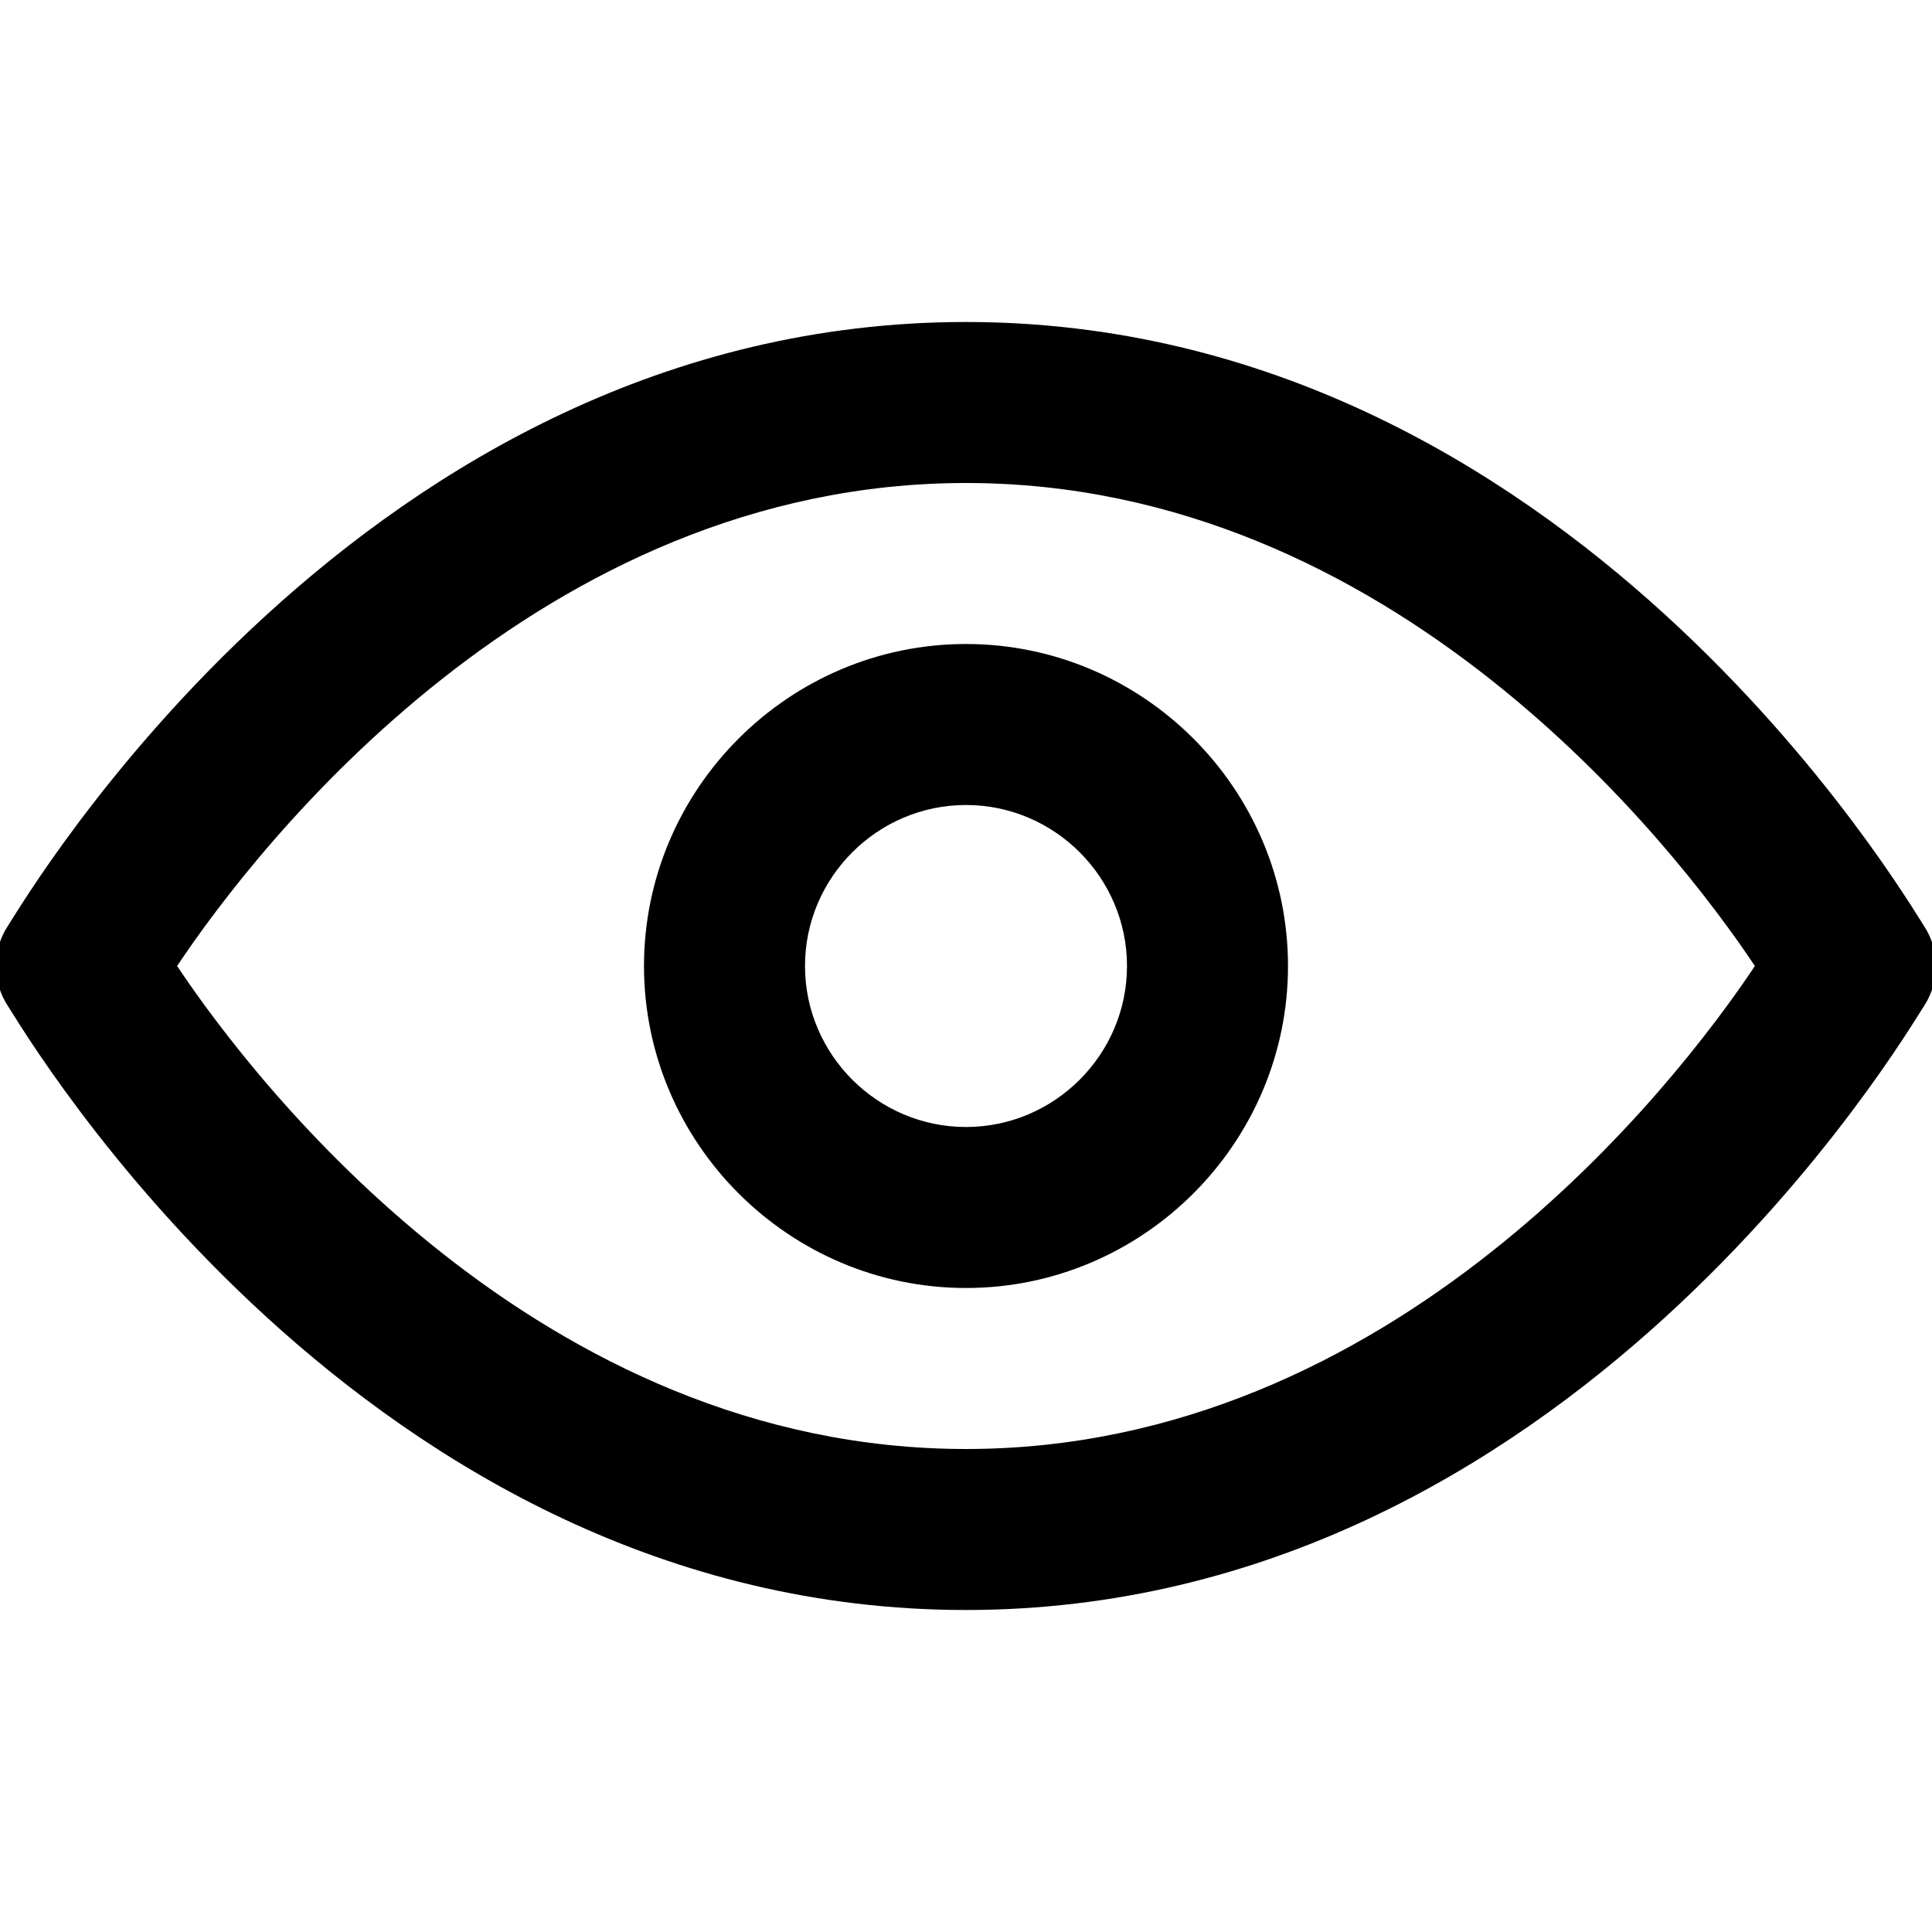
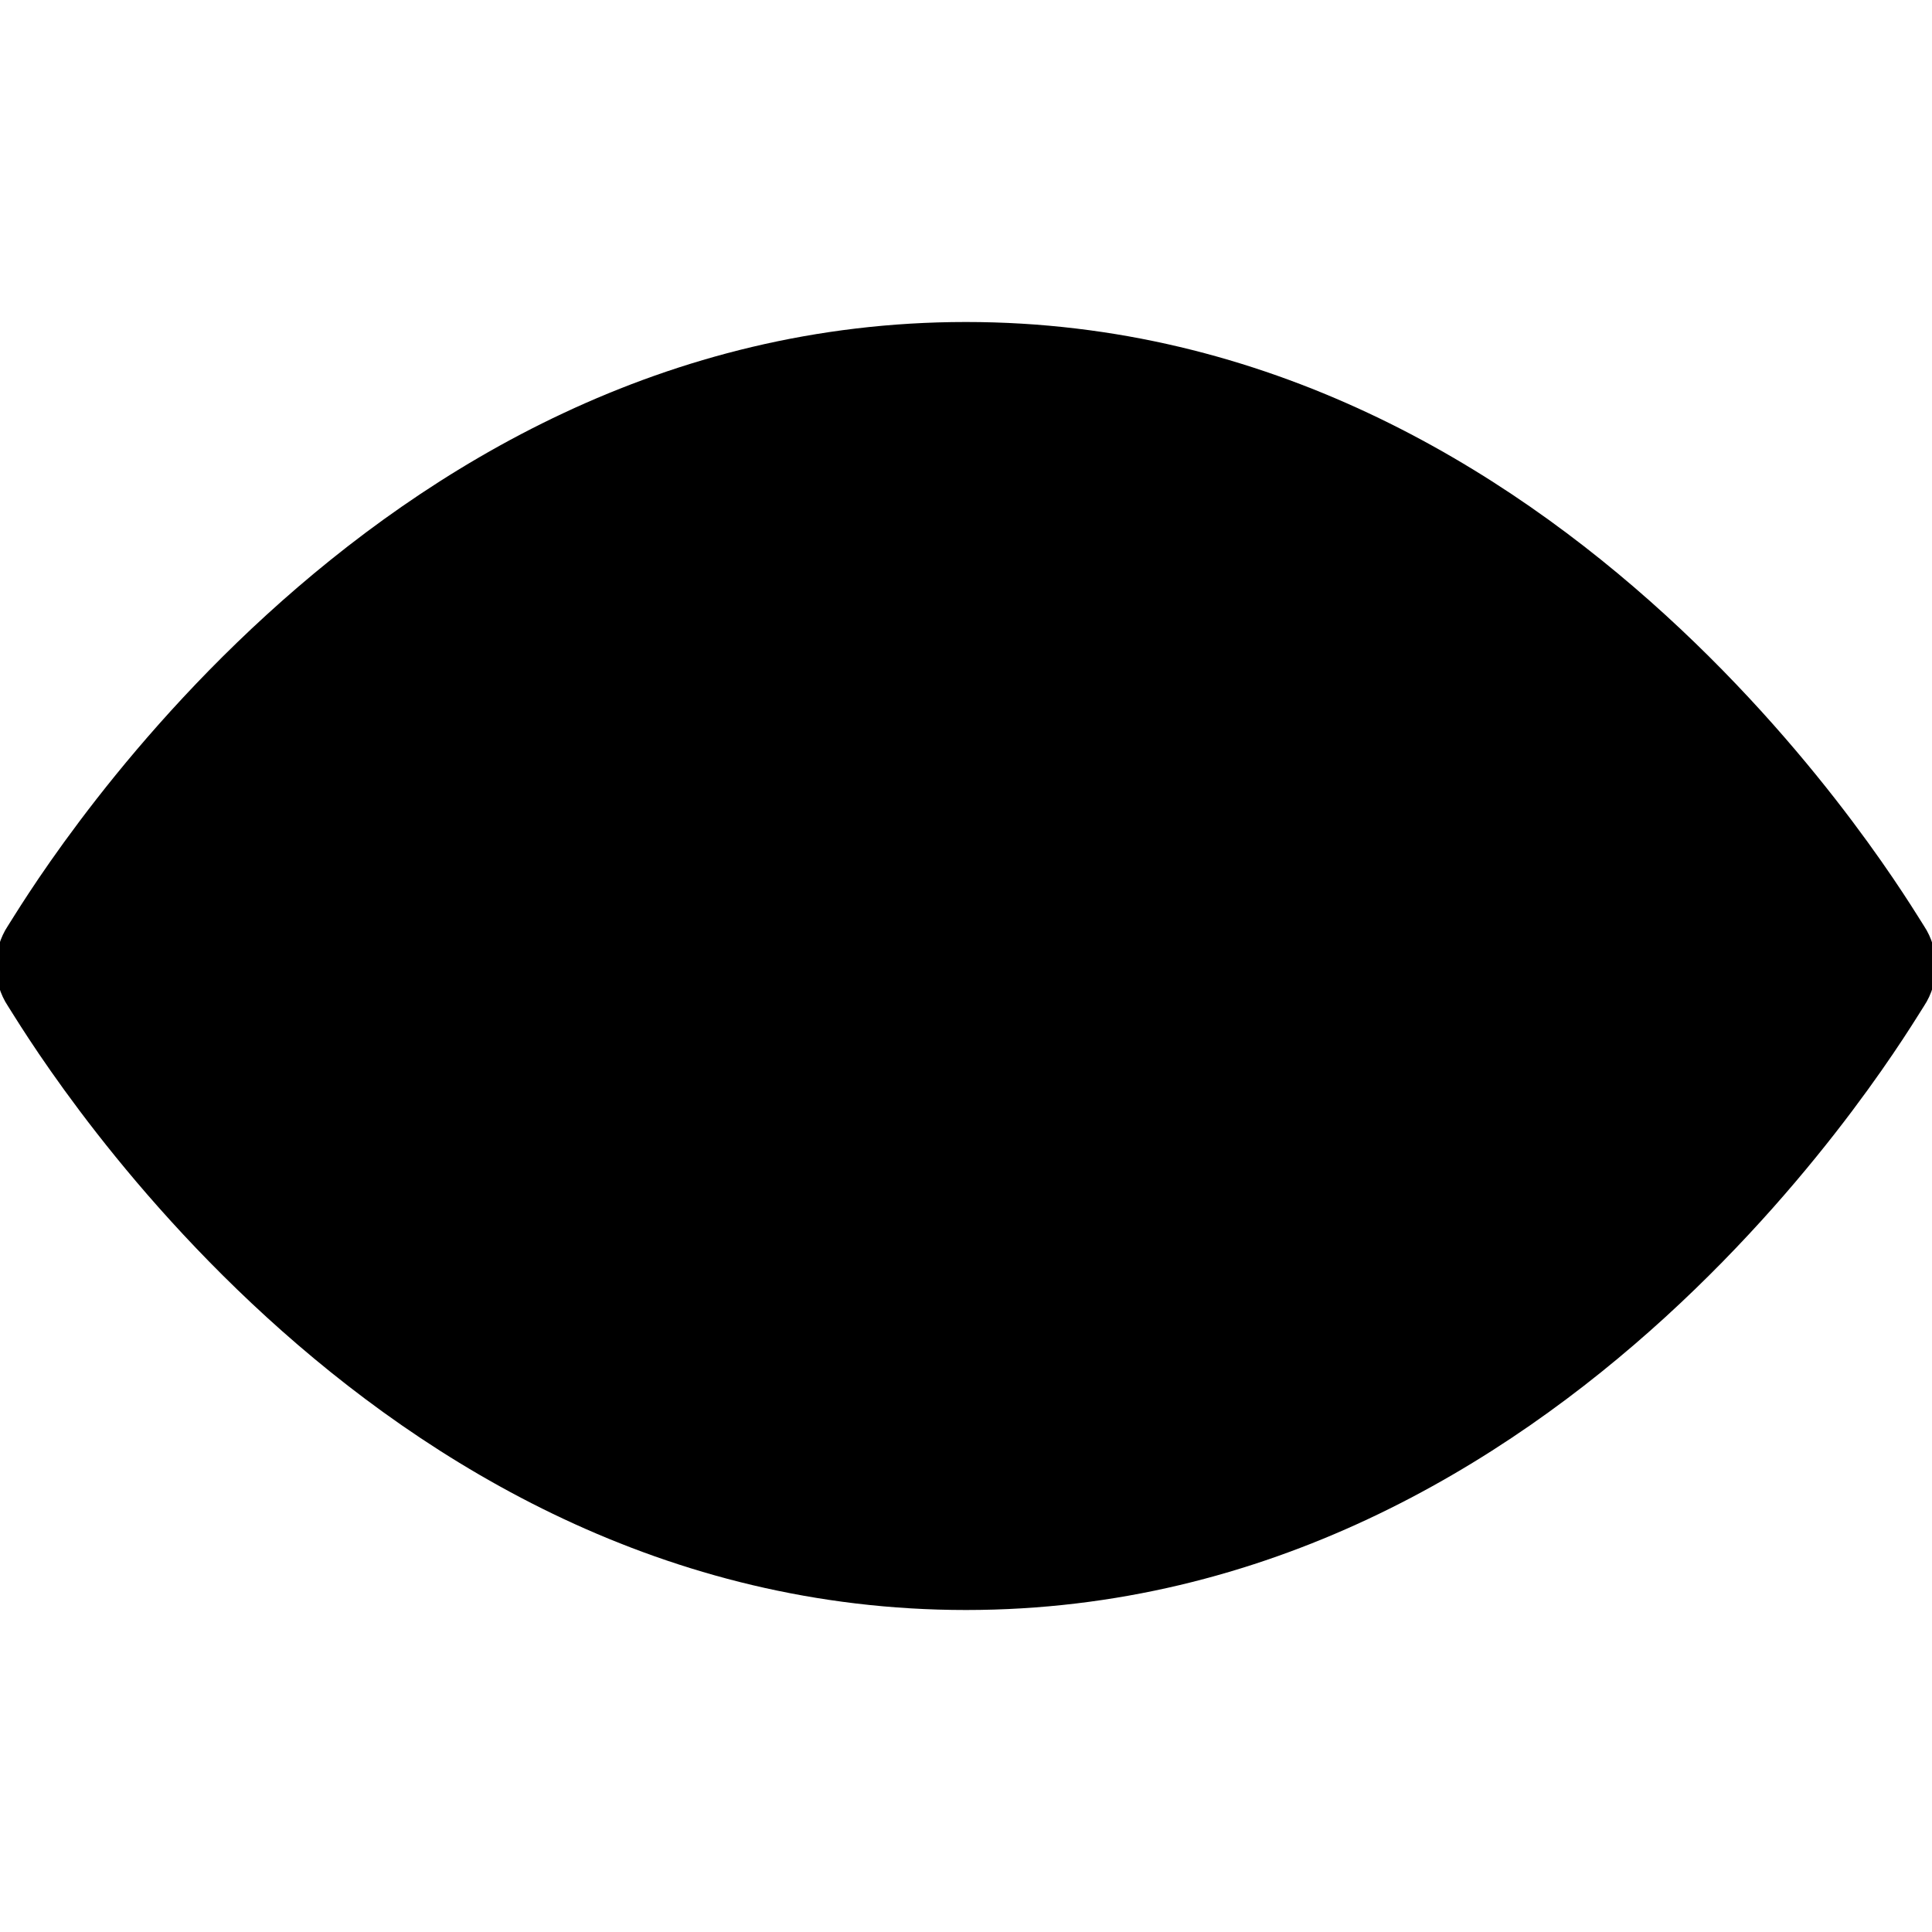
<svg xmlns="http://www.w3.org/2000/svg" viewBox="0 0 24 24">
  <g>
-     <path d="M12 16c-2.2 0-4-1.8-4-4s1.8-4 4-4 4 1.8 4 4 -1.8 4-4 4Zm0-6c-1.1 0-2 .9-2 2s.9 2 2 2 2-.9 2-2 -.9-2-2-2Z" />
-     <path d="M12 20C4.5 20 .3 12.8.1 12.5c-.2-.3-.2-.7-.001-1 .2-.3 4.4-7.5 11.9-7.5s11.7 7.2 11.9 7.5c.2.3.2.7 0 1 -.2.3-4.4 7.5-11.9 7.5Zm-9.8-8c1 1.5 4.5 6 9.8 6 5.3 0 8.8-4.5 9.8-6 -1-1.5-4.5-6-9.8-6 -5.3 0-8.8 4.5-9.8 6Z" />
+     <path d="M12 20C4.5 20 .3 12.8.1 12.5c-.2-.3-.2-.7-.001-1 .2-.3 4.4-7.5 11.9-7.5s11.7 7.2 11.9 7.5c.2.3.2.7 0 1 -.2.3-4.4 7.5-11.9 7.5Zm-9.8-8Z" />
  </g>
</svg>